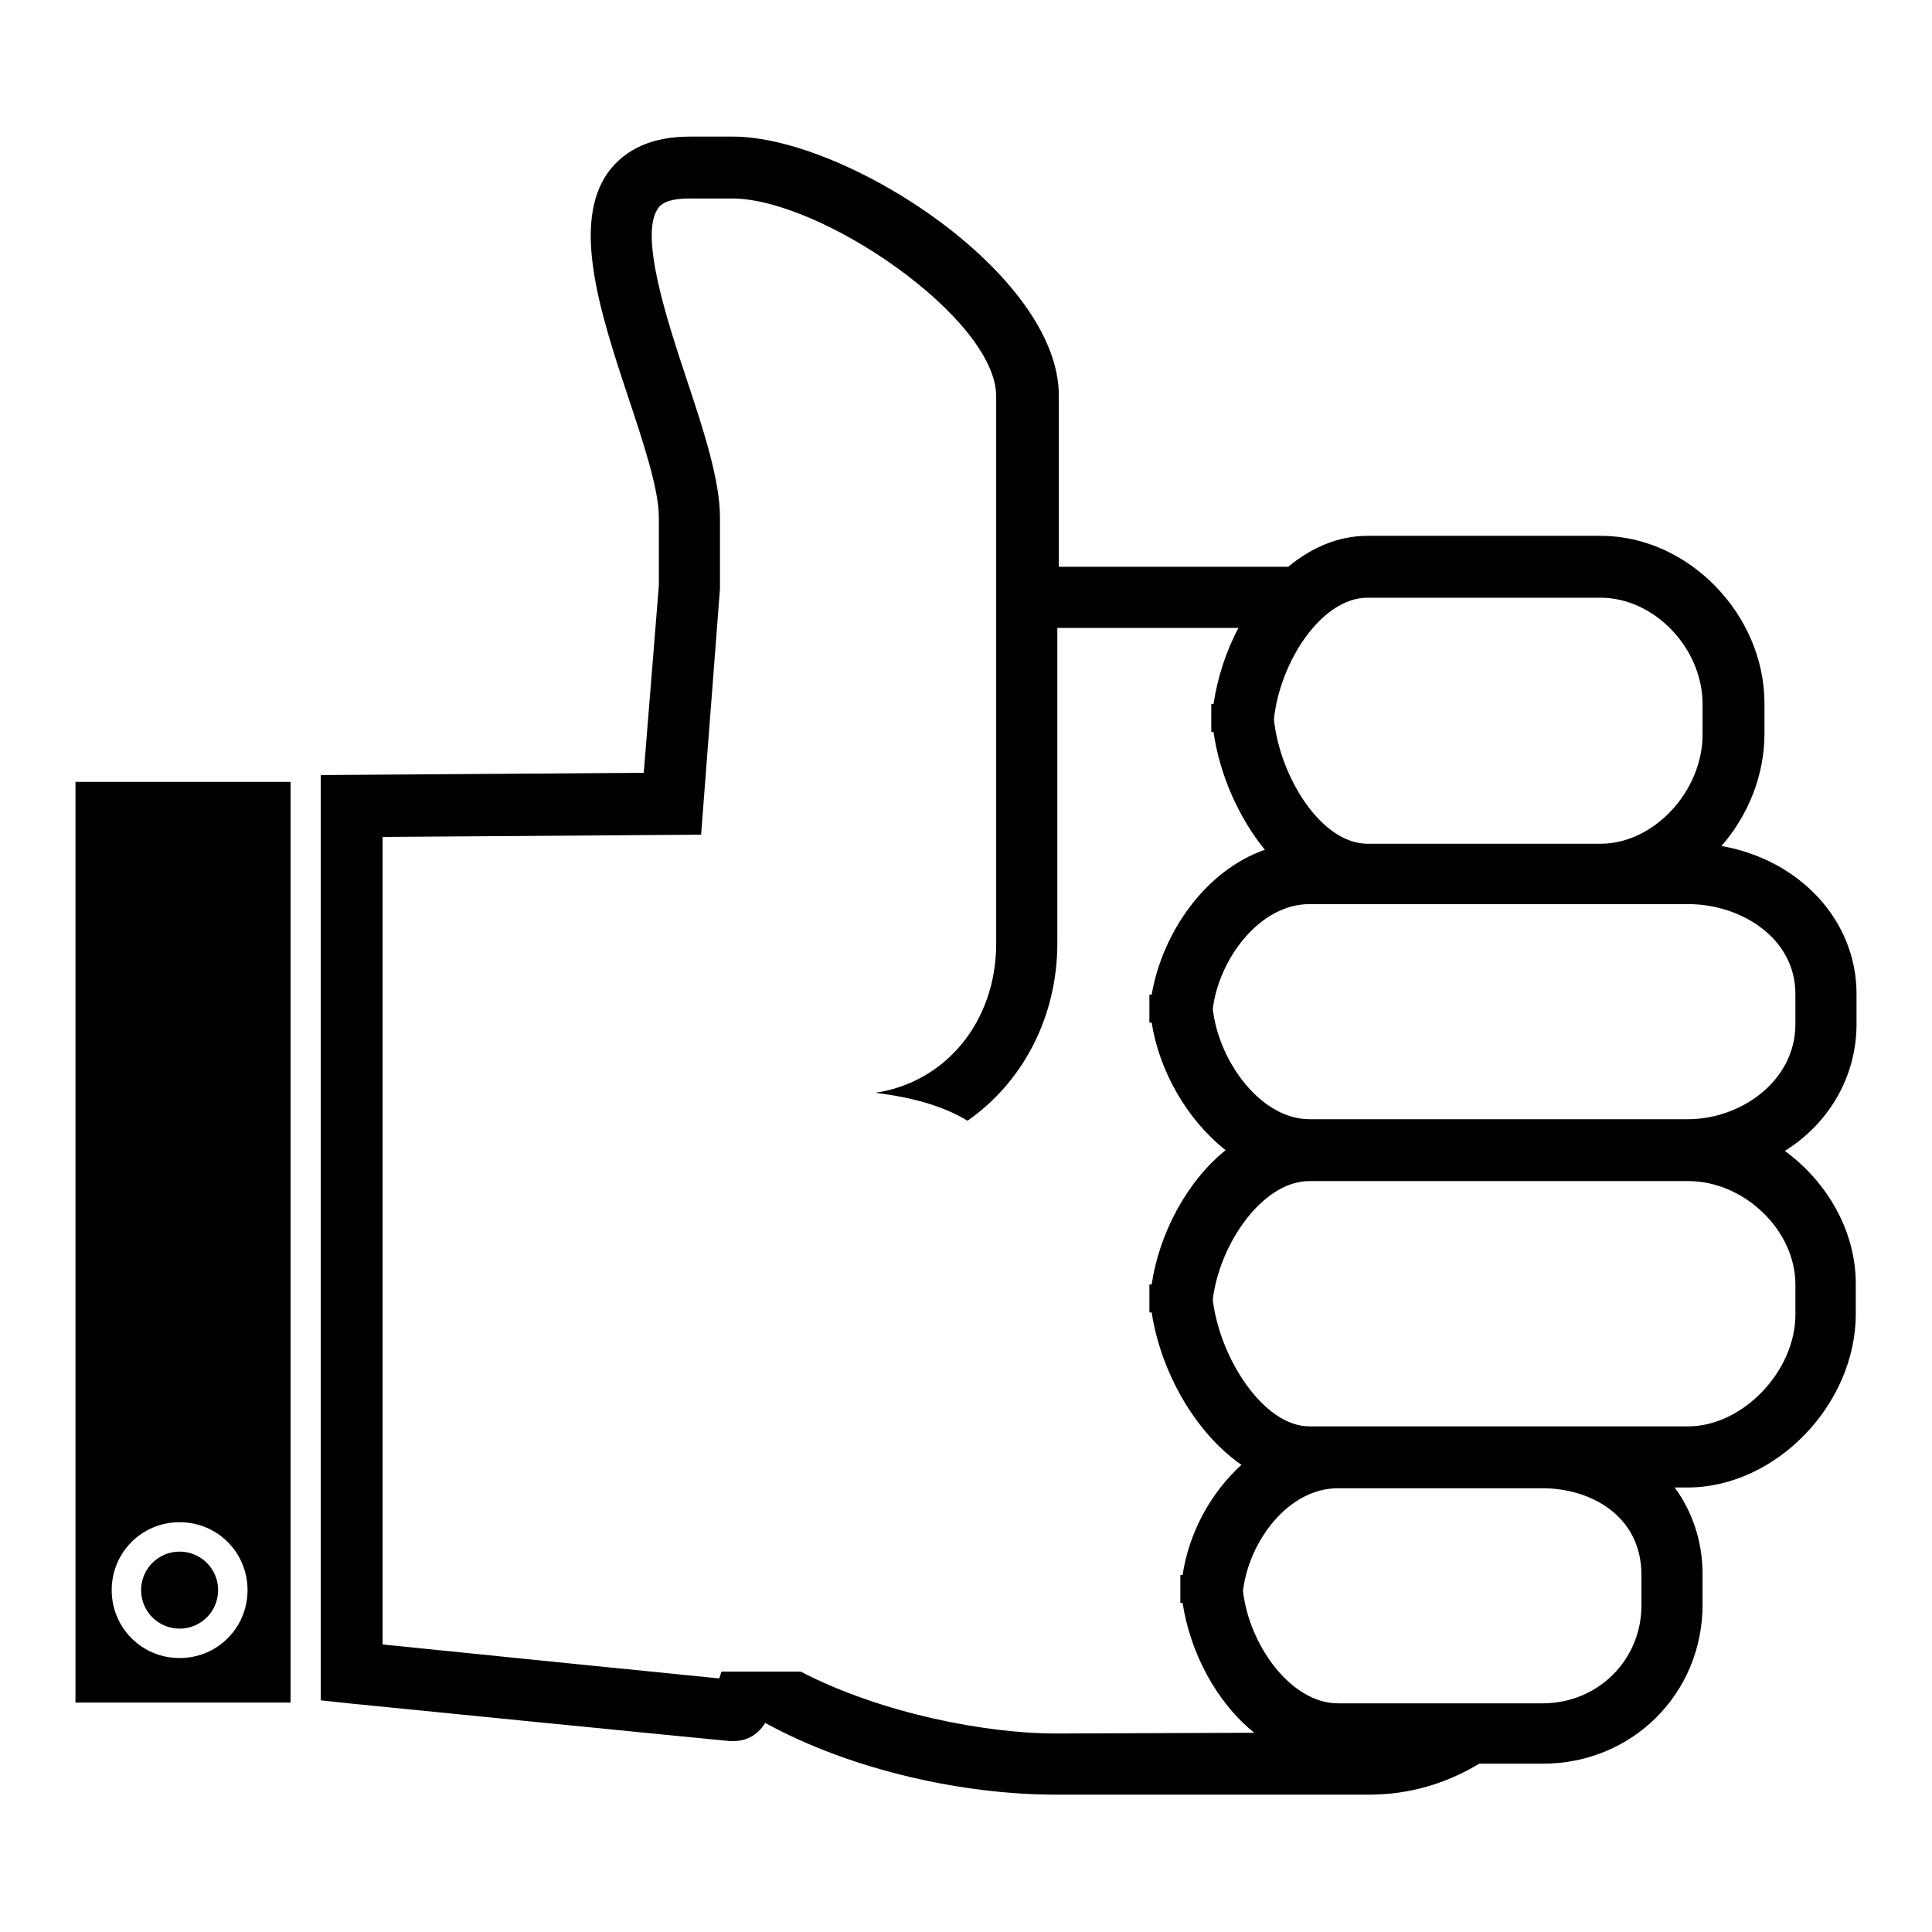
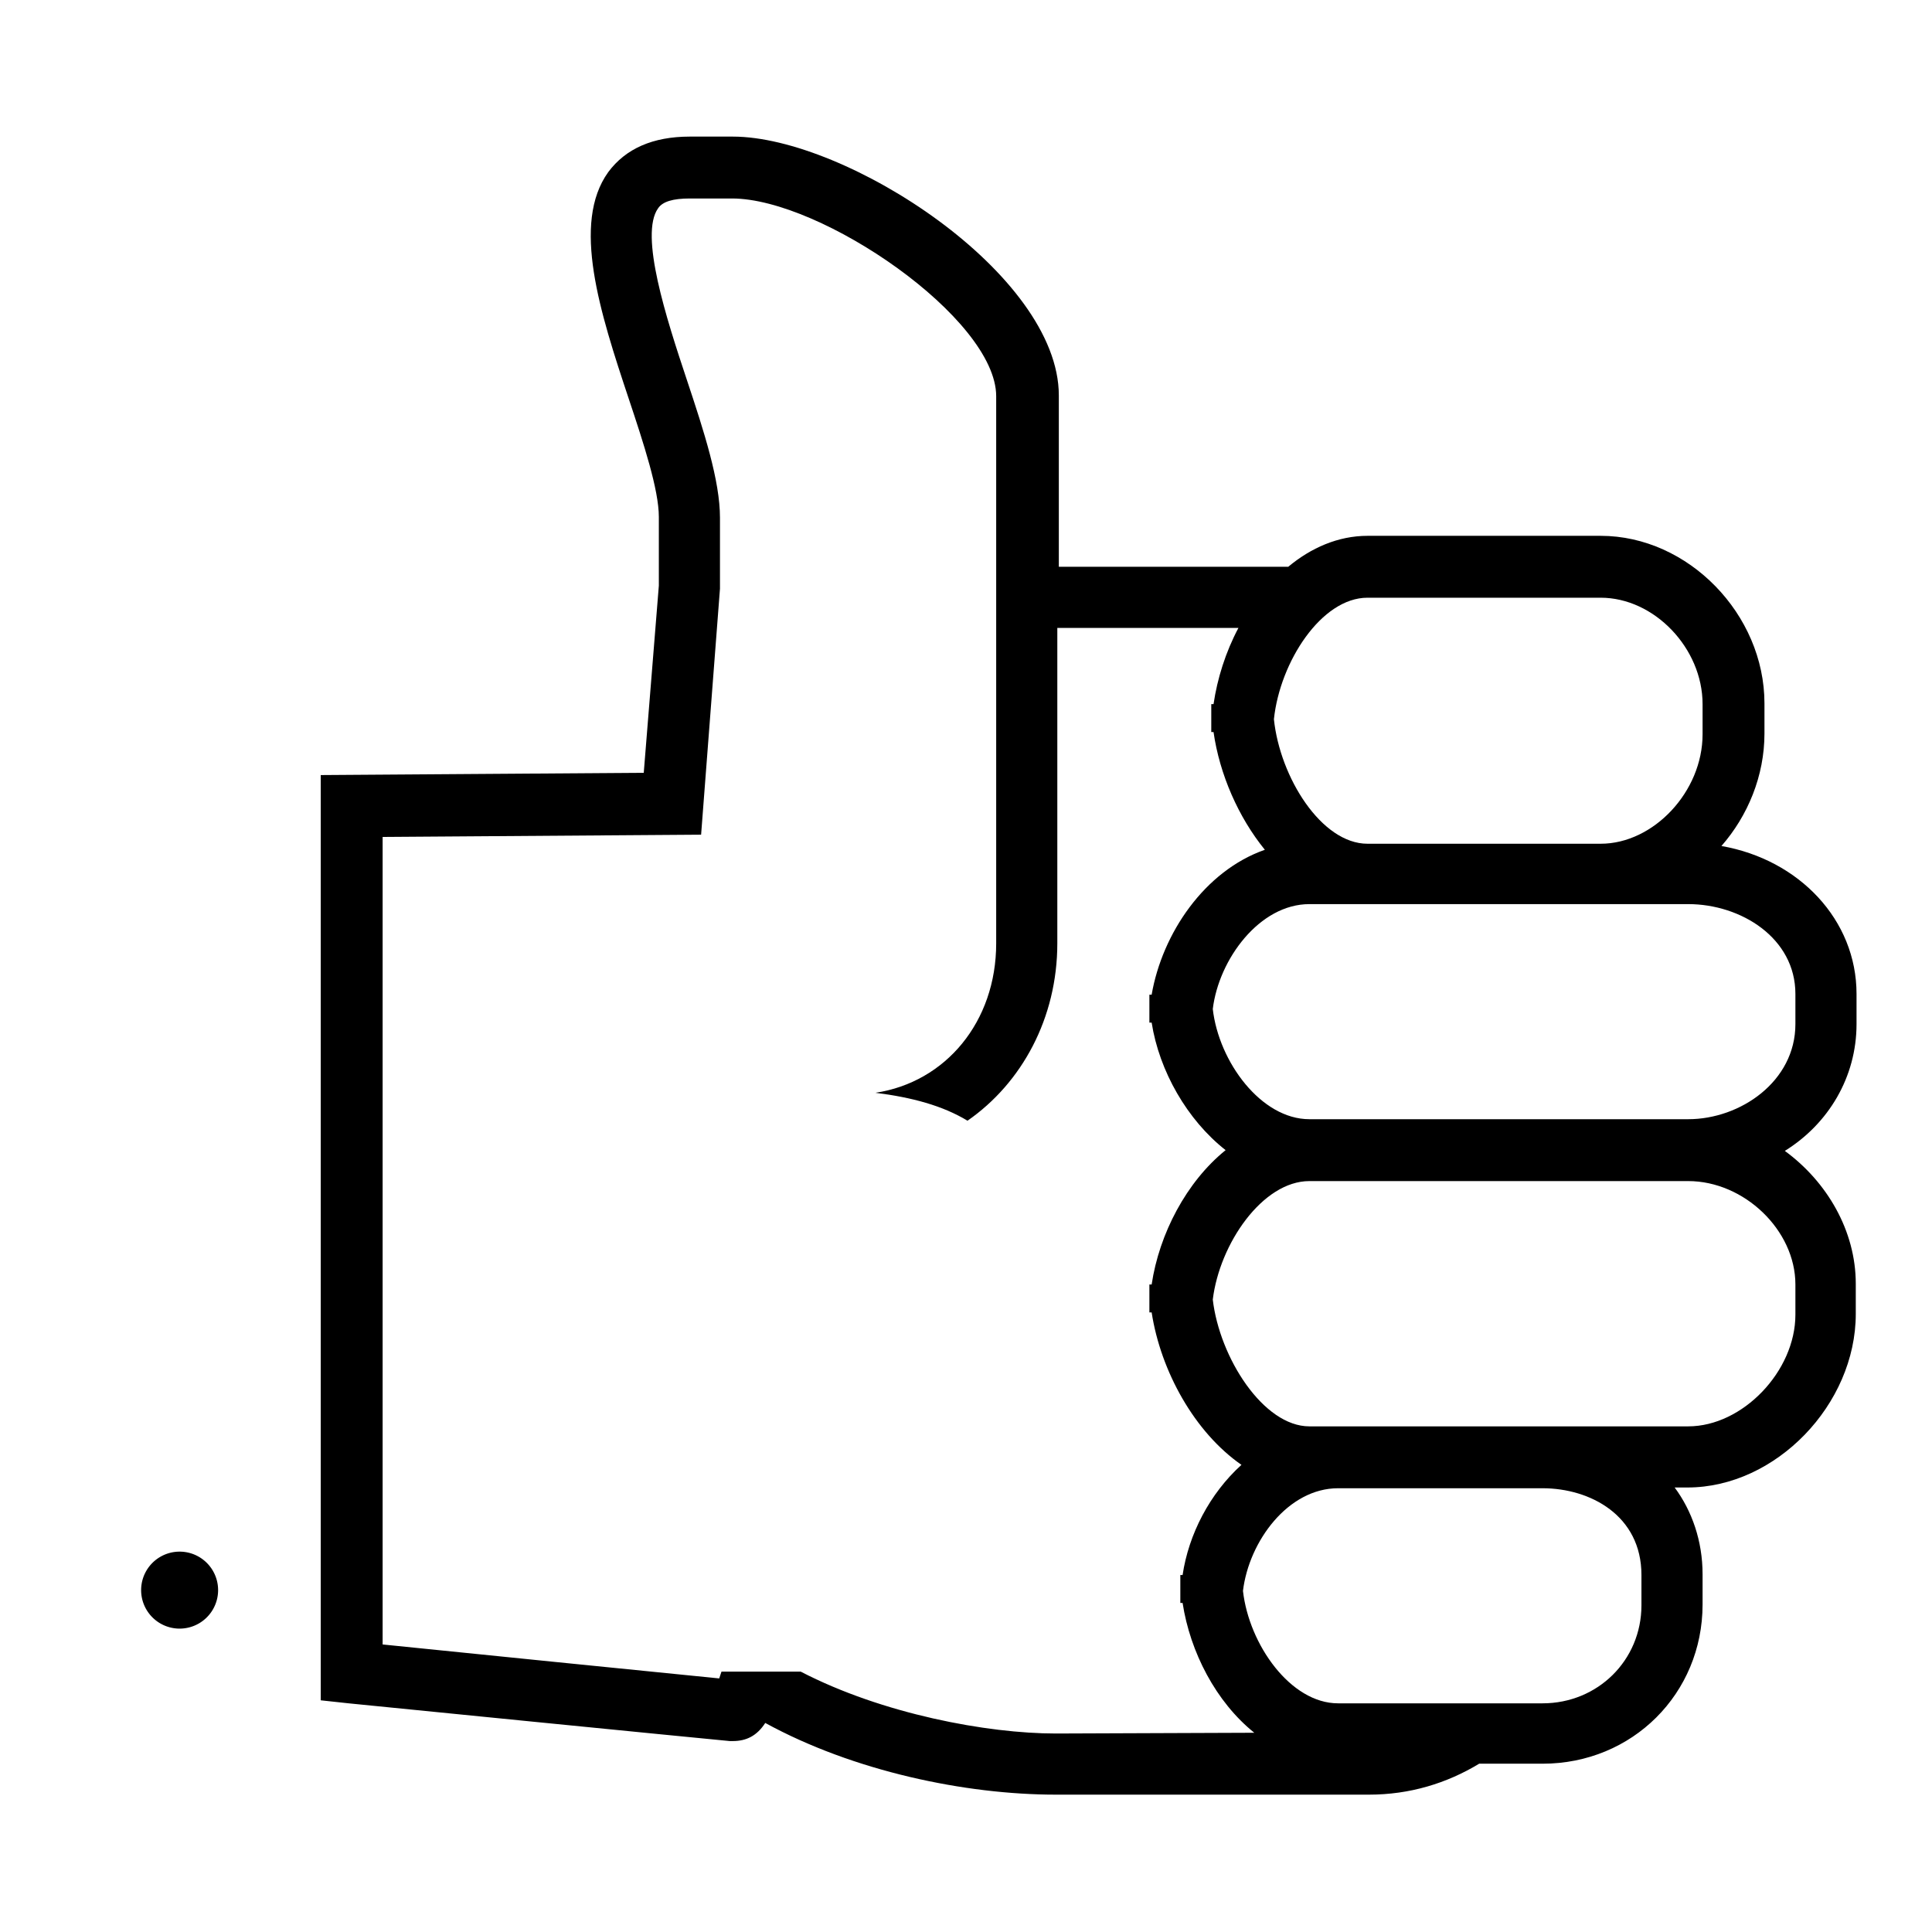
<svg xmlns="http://www.w3.org/2000/svg" version="1.1" x="0px" y="0px" viewBox="0 0 256 256" enable-background="new 0 0 256 256" xml:space="preserve">
  <g>
    <g>
      <g>
        <g>
          <path fill="#000000" d="M246,135.7v-4c0-9.8-7.6-17.8-17.9-19.6c3.5-4,5.7-9.3,5.7-14.9v-4c0-11.8-10.1-22.2-21.7-22.2h-30.9c-3.9,0-7.5,1.6-10.5,4.1h-30.4V52.4c0-16.1-28.2-34.3-43.2-34.3h-5.7c-4.9,0-8.5,1.6-10.8,4.7c-4.9,6.8-1.1,18.6,2.7,30c2,6,4,12.1,4,15.7l0,9.1l-2,24.8l-42.8,0.3v122.6l3.7,0.4c1.9,0.2,46.2,4.6,50.5,5l0.4,0l0,0c1.8,0,3.2-0.7,4.3-2.4c11.7,6.4,26.5,9.5,38.5,9.5h41.5c5.4,0,10.3-1.5,14.6-4.1h8.4c11.9,0,21.2-9.3,21.2-21.1v-4c0-4.4-1.4-8.4-3.7-11.5h1.7c11.7,0,22.3-11,22.3-23v-4c0-7-3.8-13.5-9.4-17.6C242.3,148.9,246,142.7,246,135.7z M181.2,79.2h0.2h30.7c7.1,0,13.5,6.7,13.5,14.1v4c0,7.6-6.5,14.5-13.5,14.5h-30.9c-6.1,0-11.6-8.8-12.4-16.5C169.6,87.7,175.1,79.2,181.2,79.2z M139.9,229.7c-9.1,0-23-2.6-33.8-8.2c-0.1,0-0.2,0-0.3,0H95.6c-0.1,0.3-0.2,0.6-0.3,0.9c-8.1-0.8-34.8-3.5-44.6-4.5V110.9l42.2-0.3l2.5-32.6v-9.4c0-4.9-2.1-11.4-4.4-18.3c-2.7-8.1-6.3-19.2-3.8-22.7c0.6-0.9,2-1.3,4.2-1.3H97c11.8,0,35,15.9,35,26.2V125c0,10.4-6.7,18.4-16,19.8c4.8,0.6,8.9,1.7,12.2,3.7c7.2-5,11.9-13.6,11.9-23.5V83.2h24c-1.7,3.2-2.8,6.7-3.3,10.1h-0.3v3.7h0.3c0.8,5.6,3.3,11.3,6.8,15.6c-8,2.8-13.6,11.1-15,19.2h-0.3v3.7h0.3c1,6.4,4.7,12.9,9.8,16.9c-5.2,4.2-8.8,11.1-9.8,17.8h-0.3v3.7h0.3c1.2,7.8,5.7,15.9,11.9,20.2c-4.2,3.8-7,9.2-7.8,14.6h-0.3v3.7h0.3c1,6.5,4.4,13.1,9.5,17.2L139.9,229.7L139.9,229.7L139.9,229.7z M217.5,212.7c0,7.3-5.8,13-13.1,13h-27.1c-6.3,0-11.8-7.8-12.6-14.9c0.8-6.6,6-13.6,12.6-13.6h27.1c6.3,0,13.1,3.6,13.1,11.5V212.7L217.5,212.7z M237.9,170.2v4c0,7.5-7,14.8-14.2,14.8h-19.2h-27.1h-3.9c-6.1,0-11.9-9.1-12.8-16.8c0.9-7.4,6.6-15.7,12.8-15.7h50.2C231.1,156.5,237.9,163,237.9,170.2z M237.9,135.7c0,7.6-7.3,12.6-14.2,12.6h-50.2c-6.4,0-12-7.6-12.8-14.6c0.8-6.6,6.2-13.9,12.8-13.9h7.7h30.9h11.6c7,0,14.2,4.5,14.2,11.9L237.9,135.7L237.9,135.7z" />
-           <path fill="#000000" d="M10,225.6h28.5V103.6H10V225.6z M23.8,201.7c5,0,9,4,9,9c0,5-4,9-9,9s-9-4-9-9C14.8,205.7,18.8,201.7,23.8,201.7z" />
          <path fill="#000000" d="M18.7 210.7a5.1 5.1 0 1 0 10.2 0a5.1 5.1 0 1 0 -10.2 0z" />
        </g>
      </g>
      <g />
      <g />
      <g />
      <g />
      <g />
      <g />
      <g />
      <g />
      <g />
      <g />
      <g />
      <g />
      <g />
      <g />
      <g />
    </g>
  </g>
</svg>